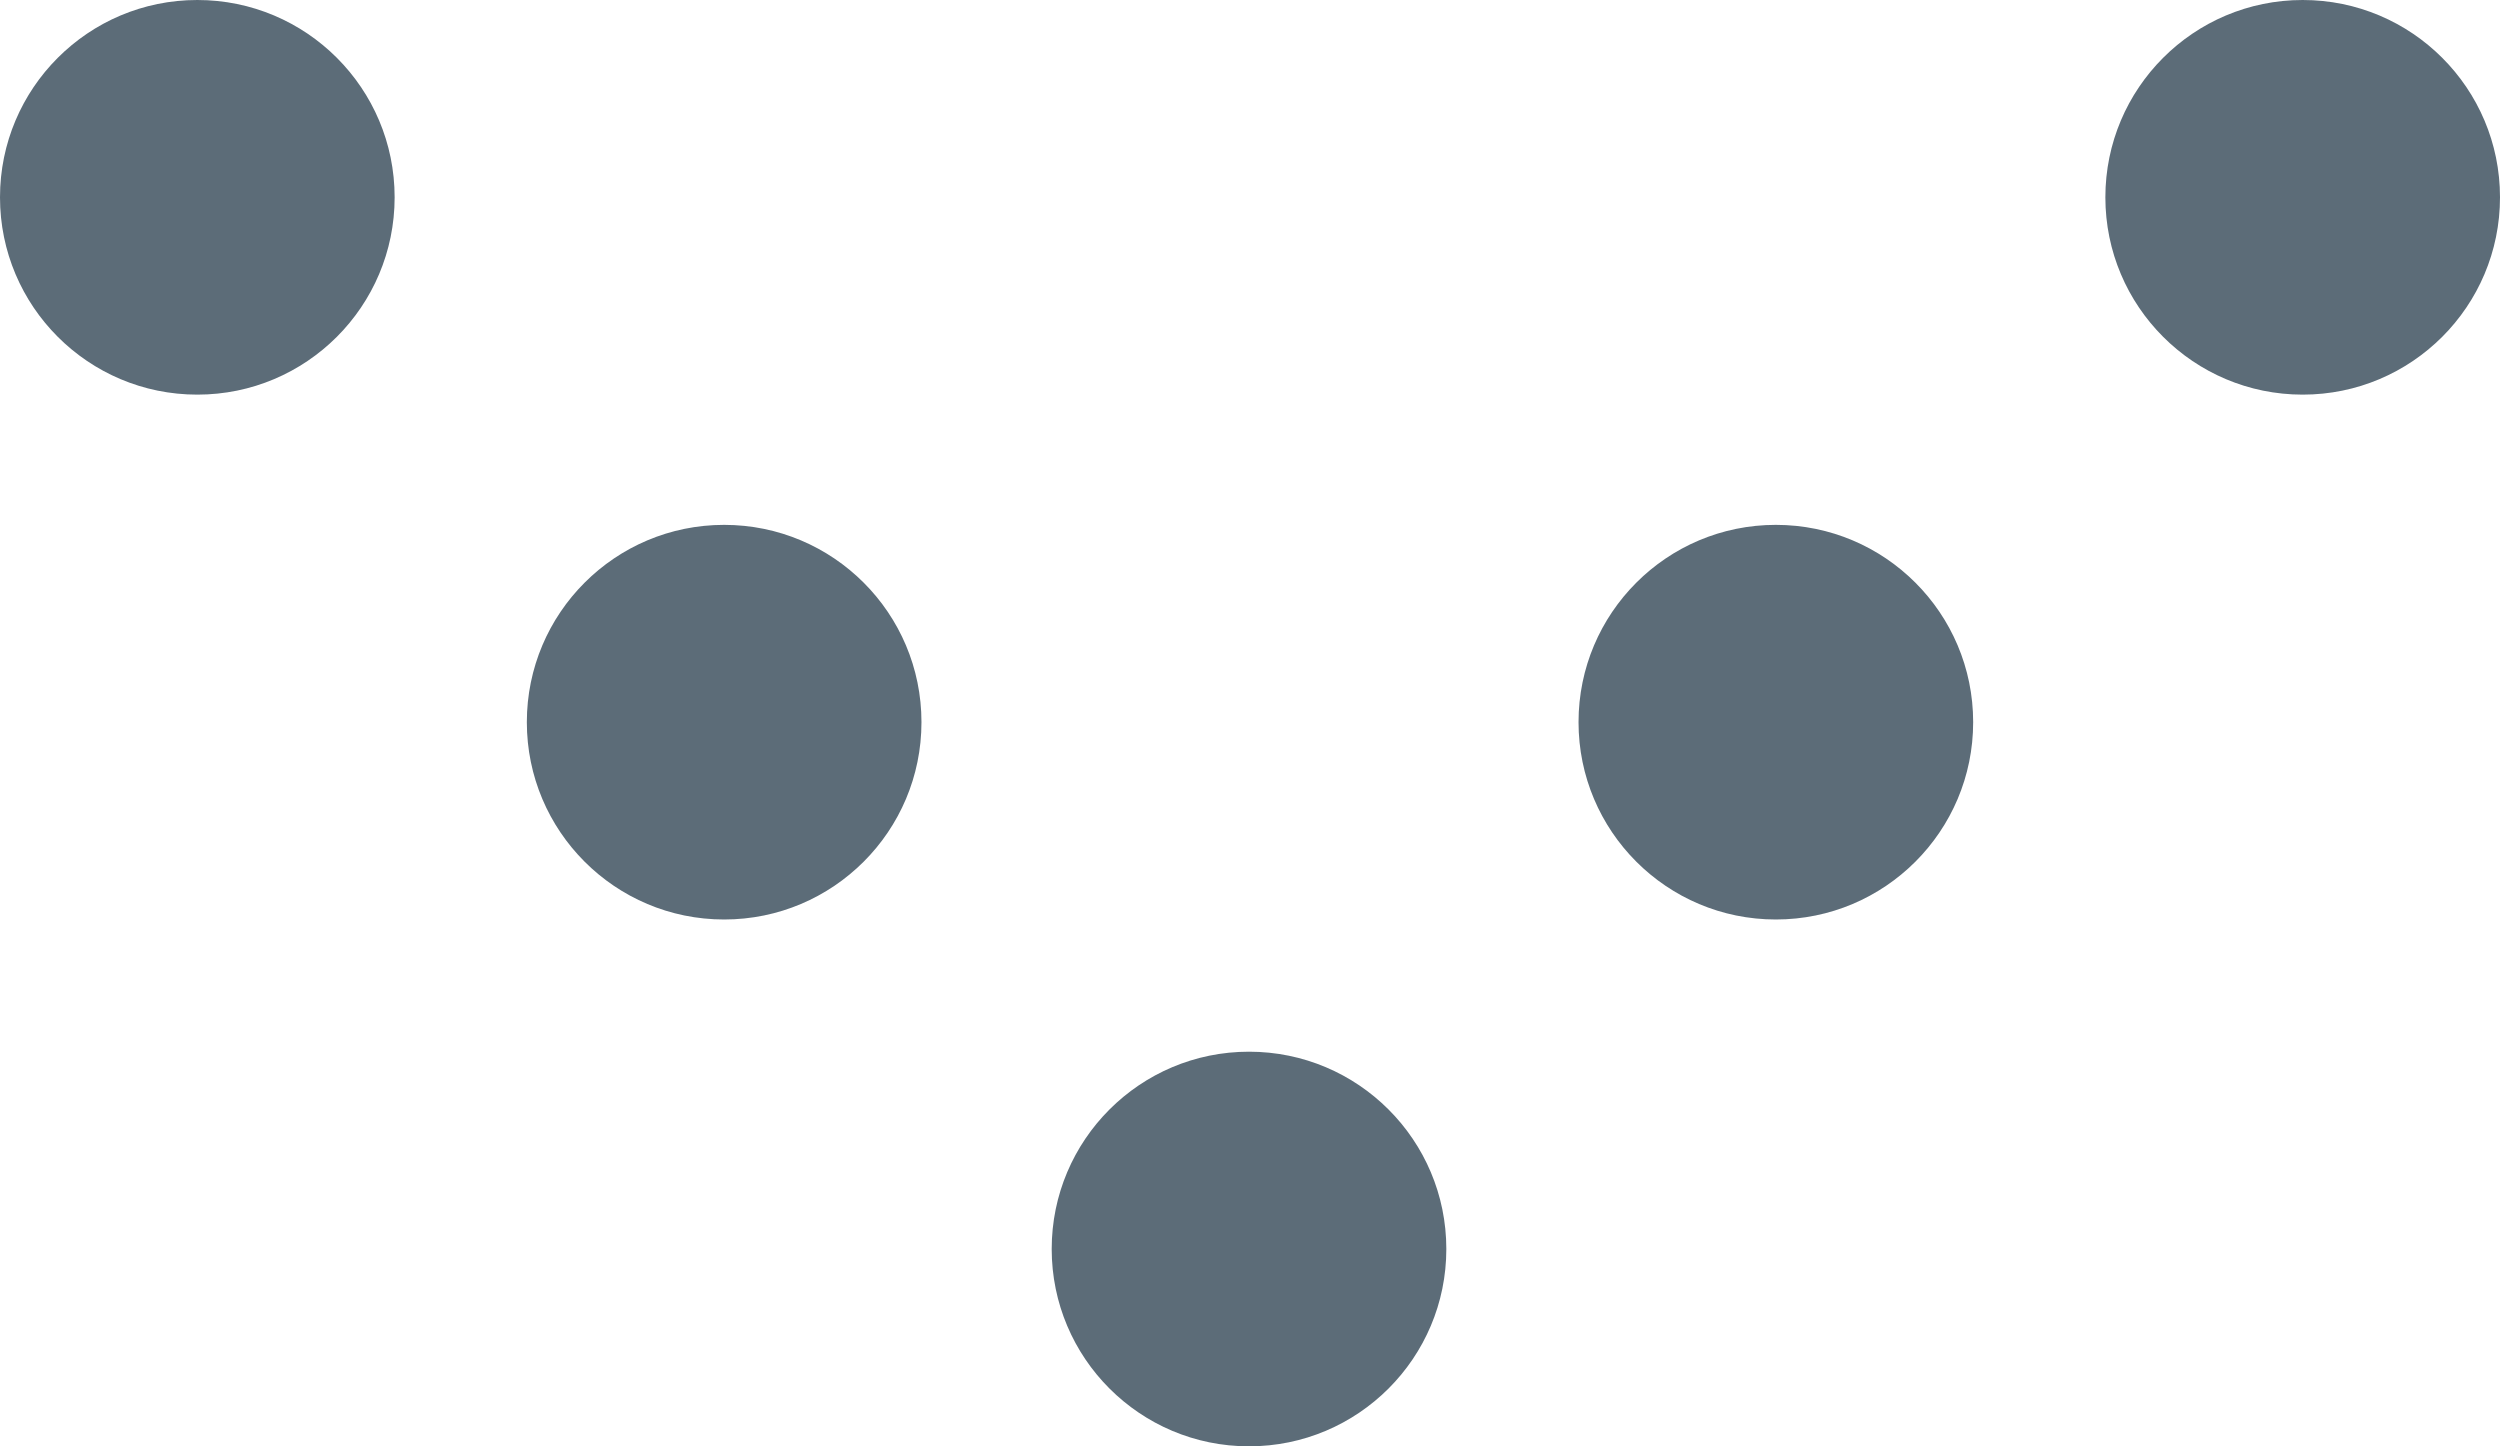
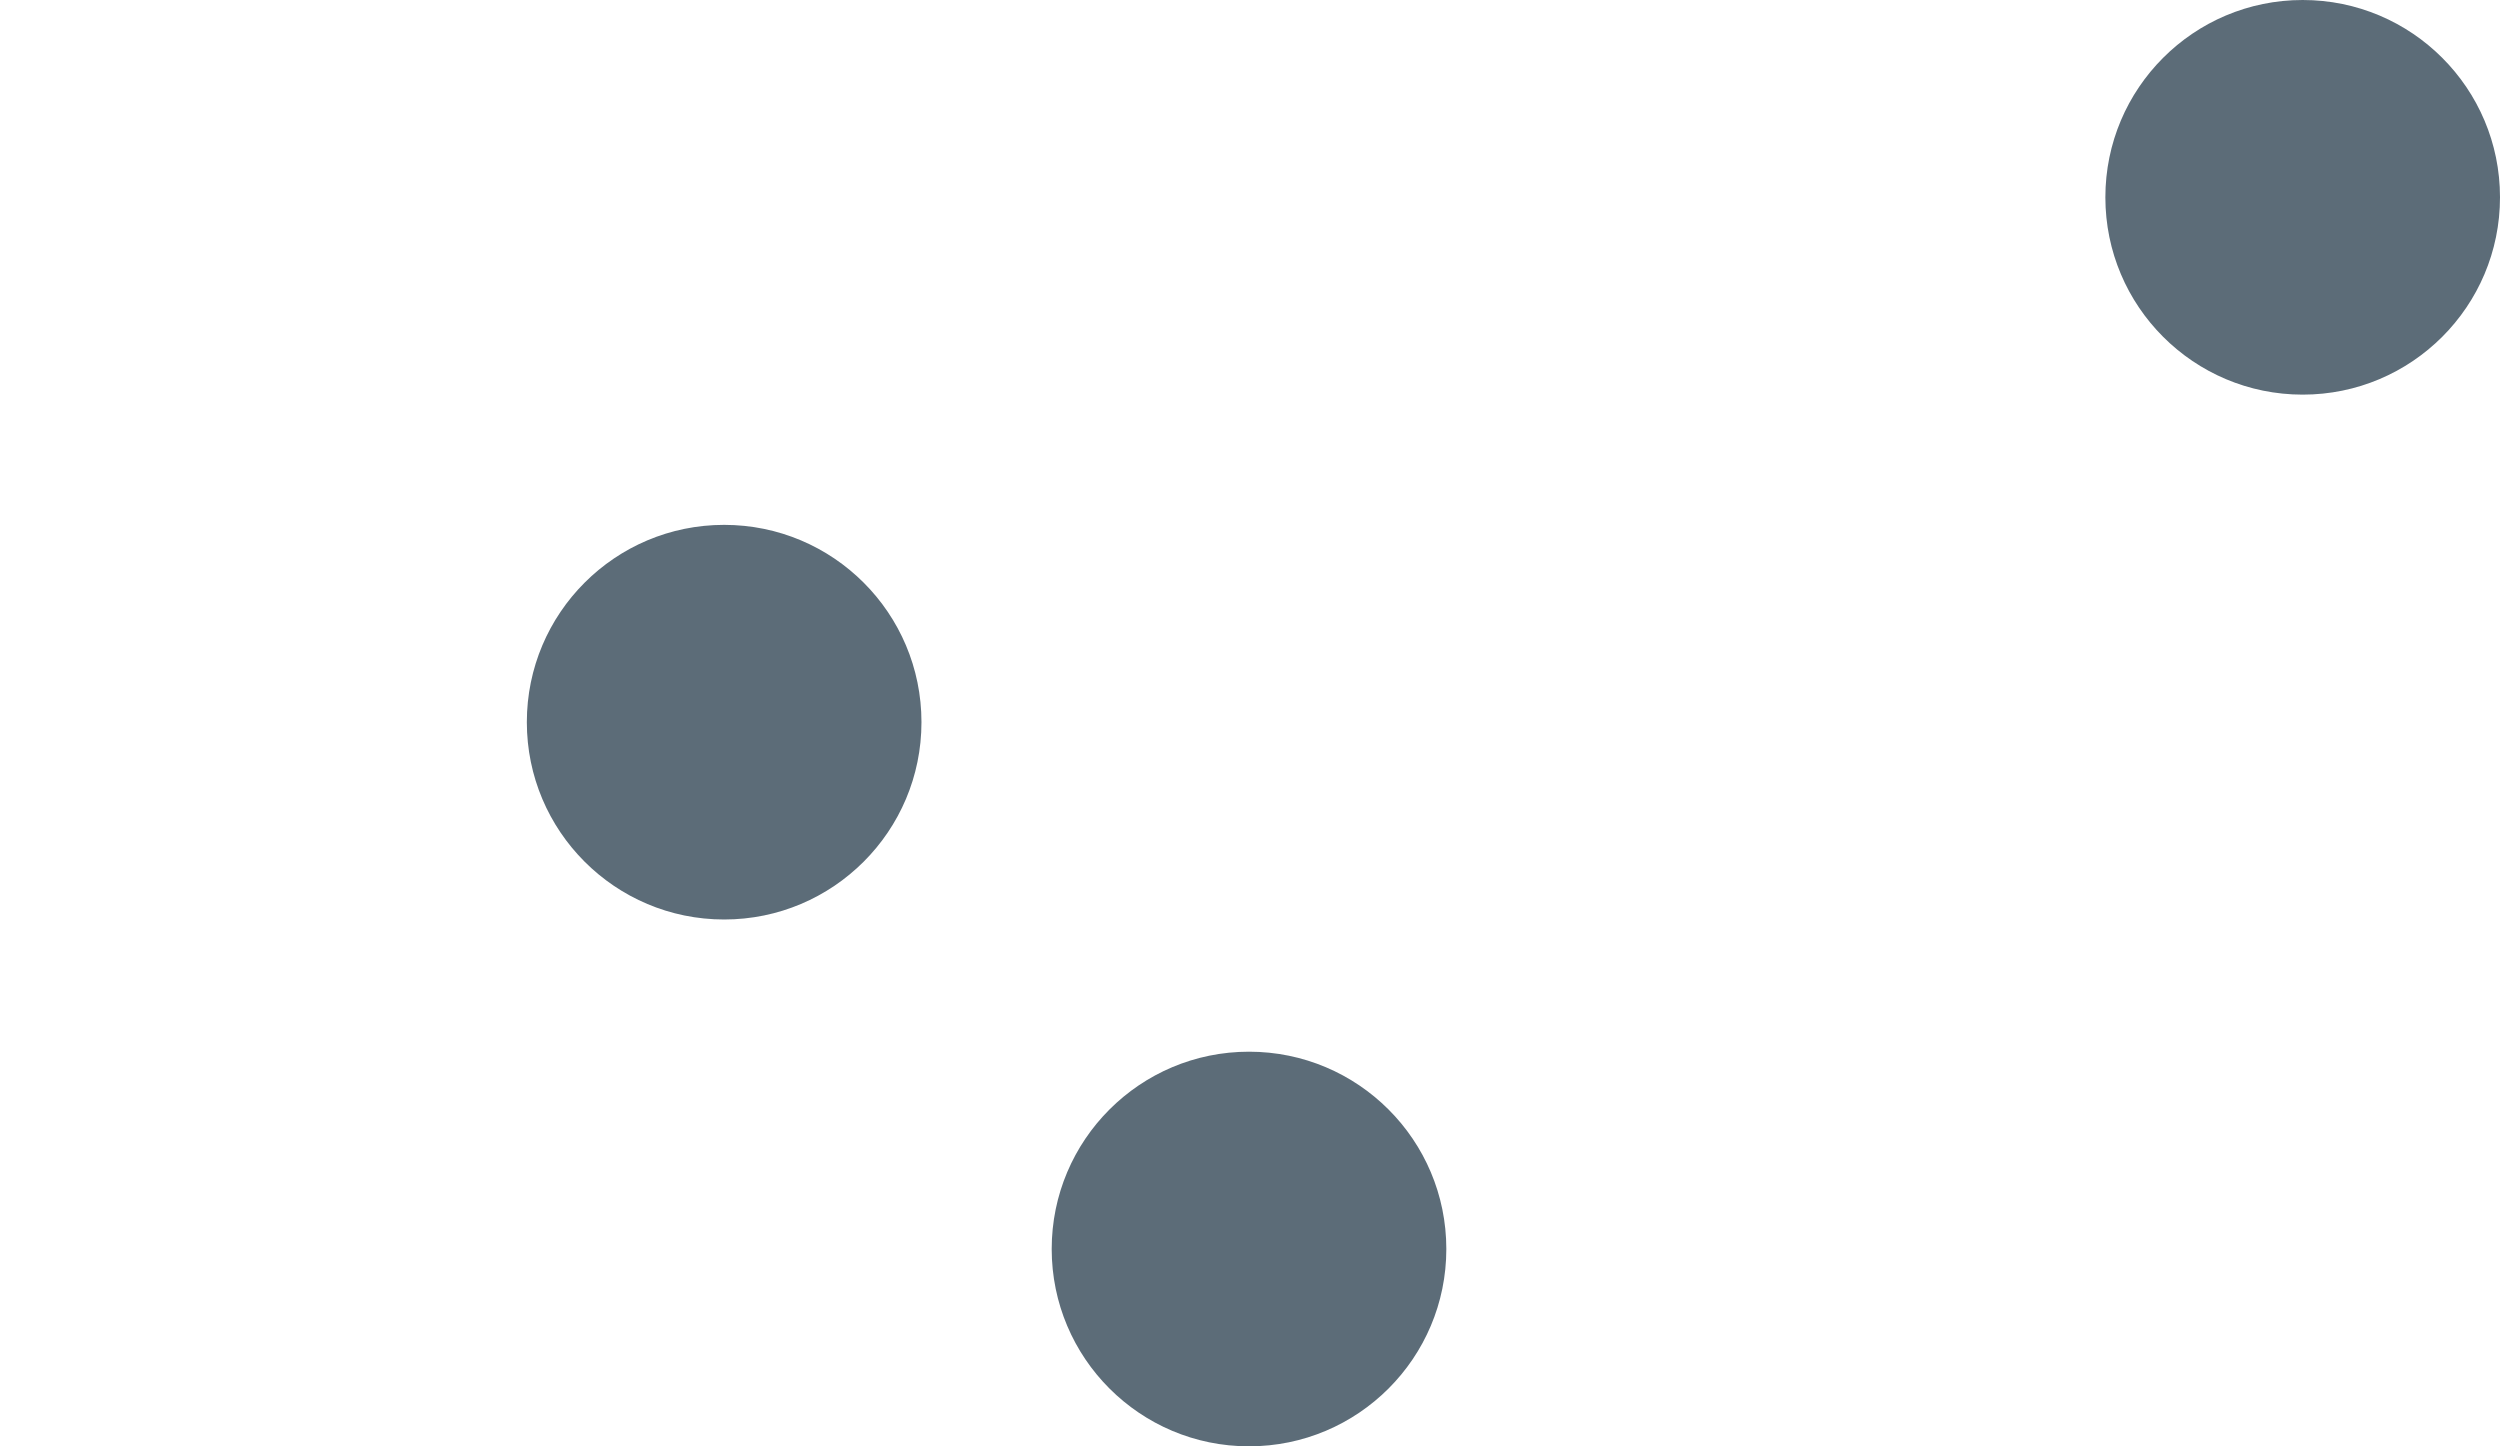
<svg xmlns="http://www.w3.org/2000/svg" width="12.67" height="7.33">
  <g fill="#5c6c78" data-name="Ebene 1" transform="rotate(-90 3.665 3.665)">
    <circle cx="1" cy="1" r="1" data-name="Ellipse 236" transform="translate(5.33 10.67)" />
-     <circle cx="1" cy="1" r="1" data-name="Ellipse 237" transform="translate(2.67 8)" />
    <circle cx="1" cy="1" r="1" data-name="Ellipse 238" transform="translate(0 5.33)" />
    <circle cx="1" cy="1" r="1" data-name="Ellipse 239" transform="translate(2.67 2.67)" />
-     <circle cx="1" cy="1" r="1" data-name="Ellipse 240" transform="translate(5.33)" />
  </g>
</svg>